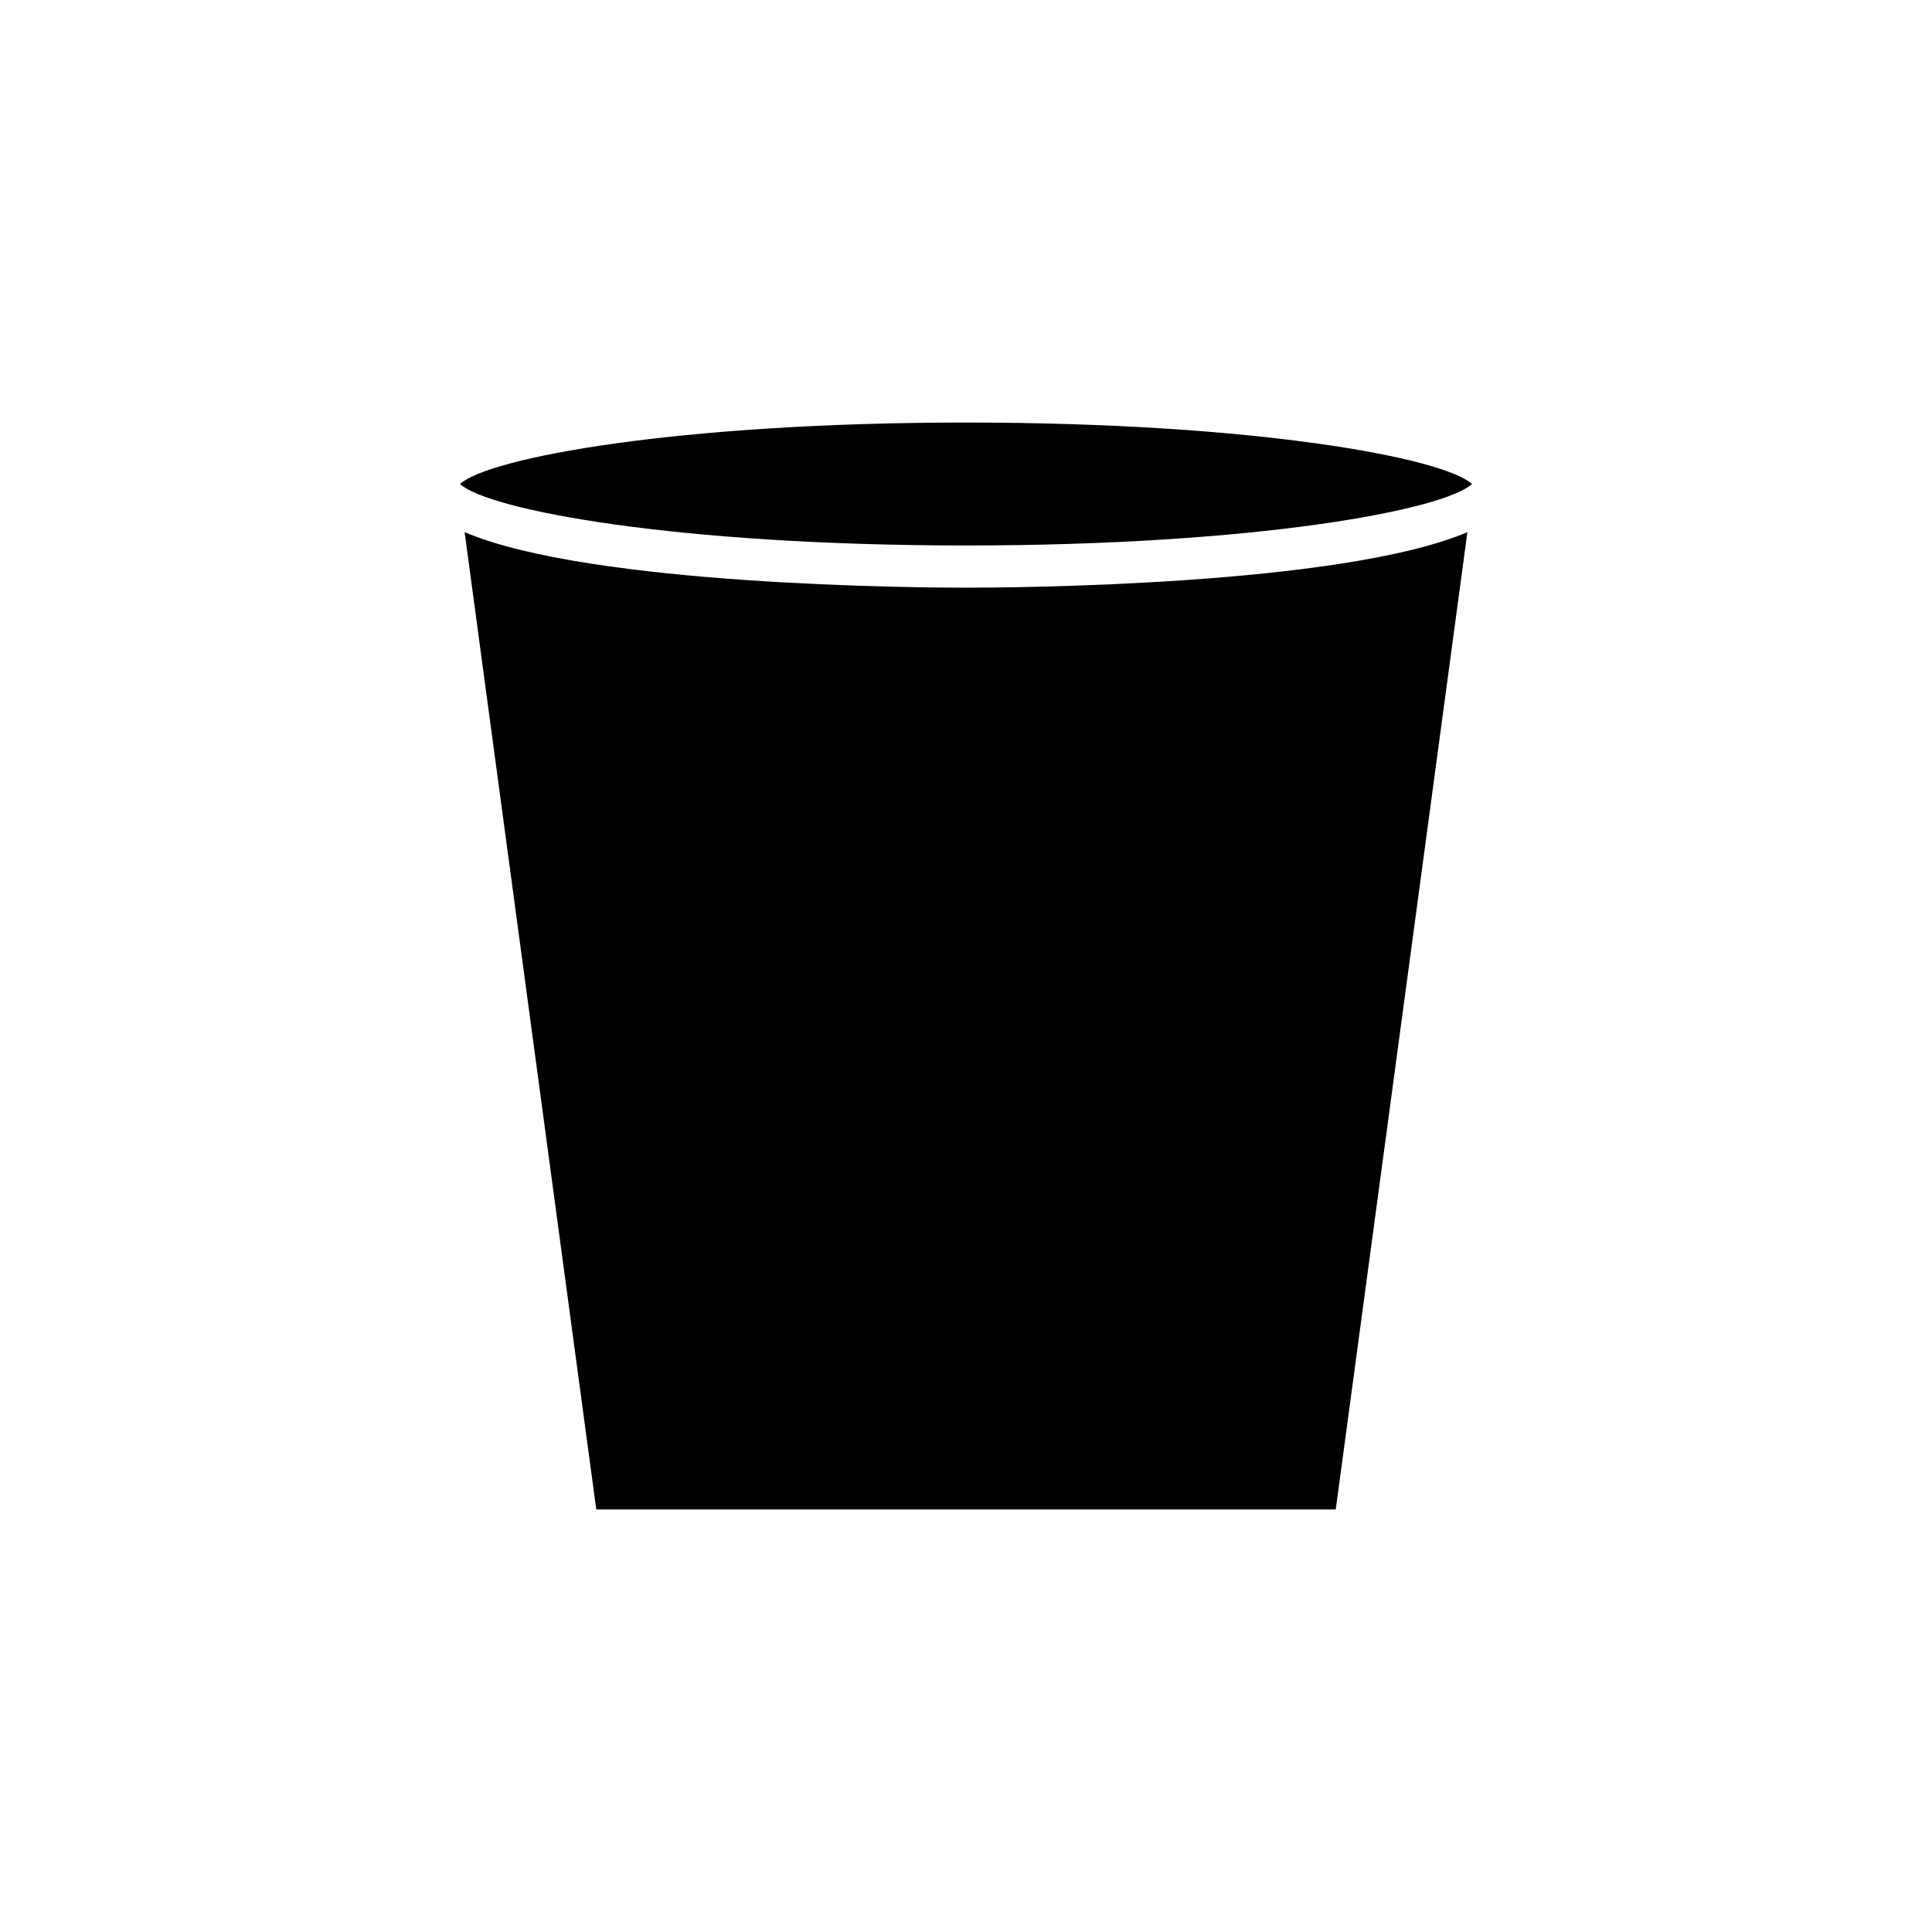
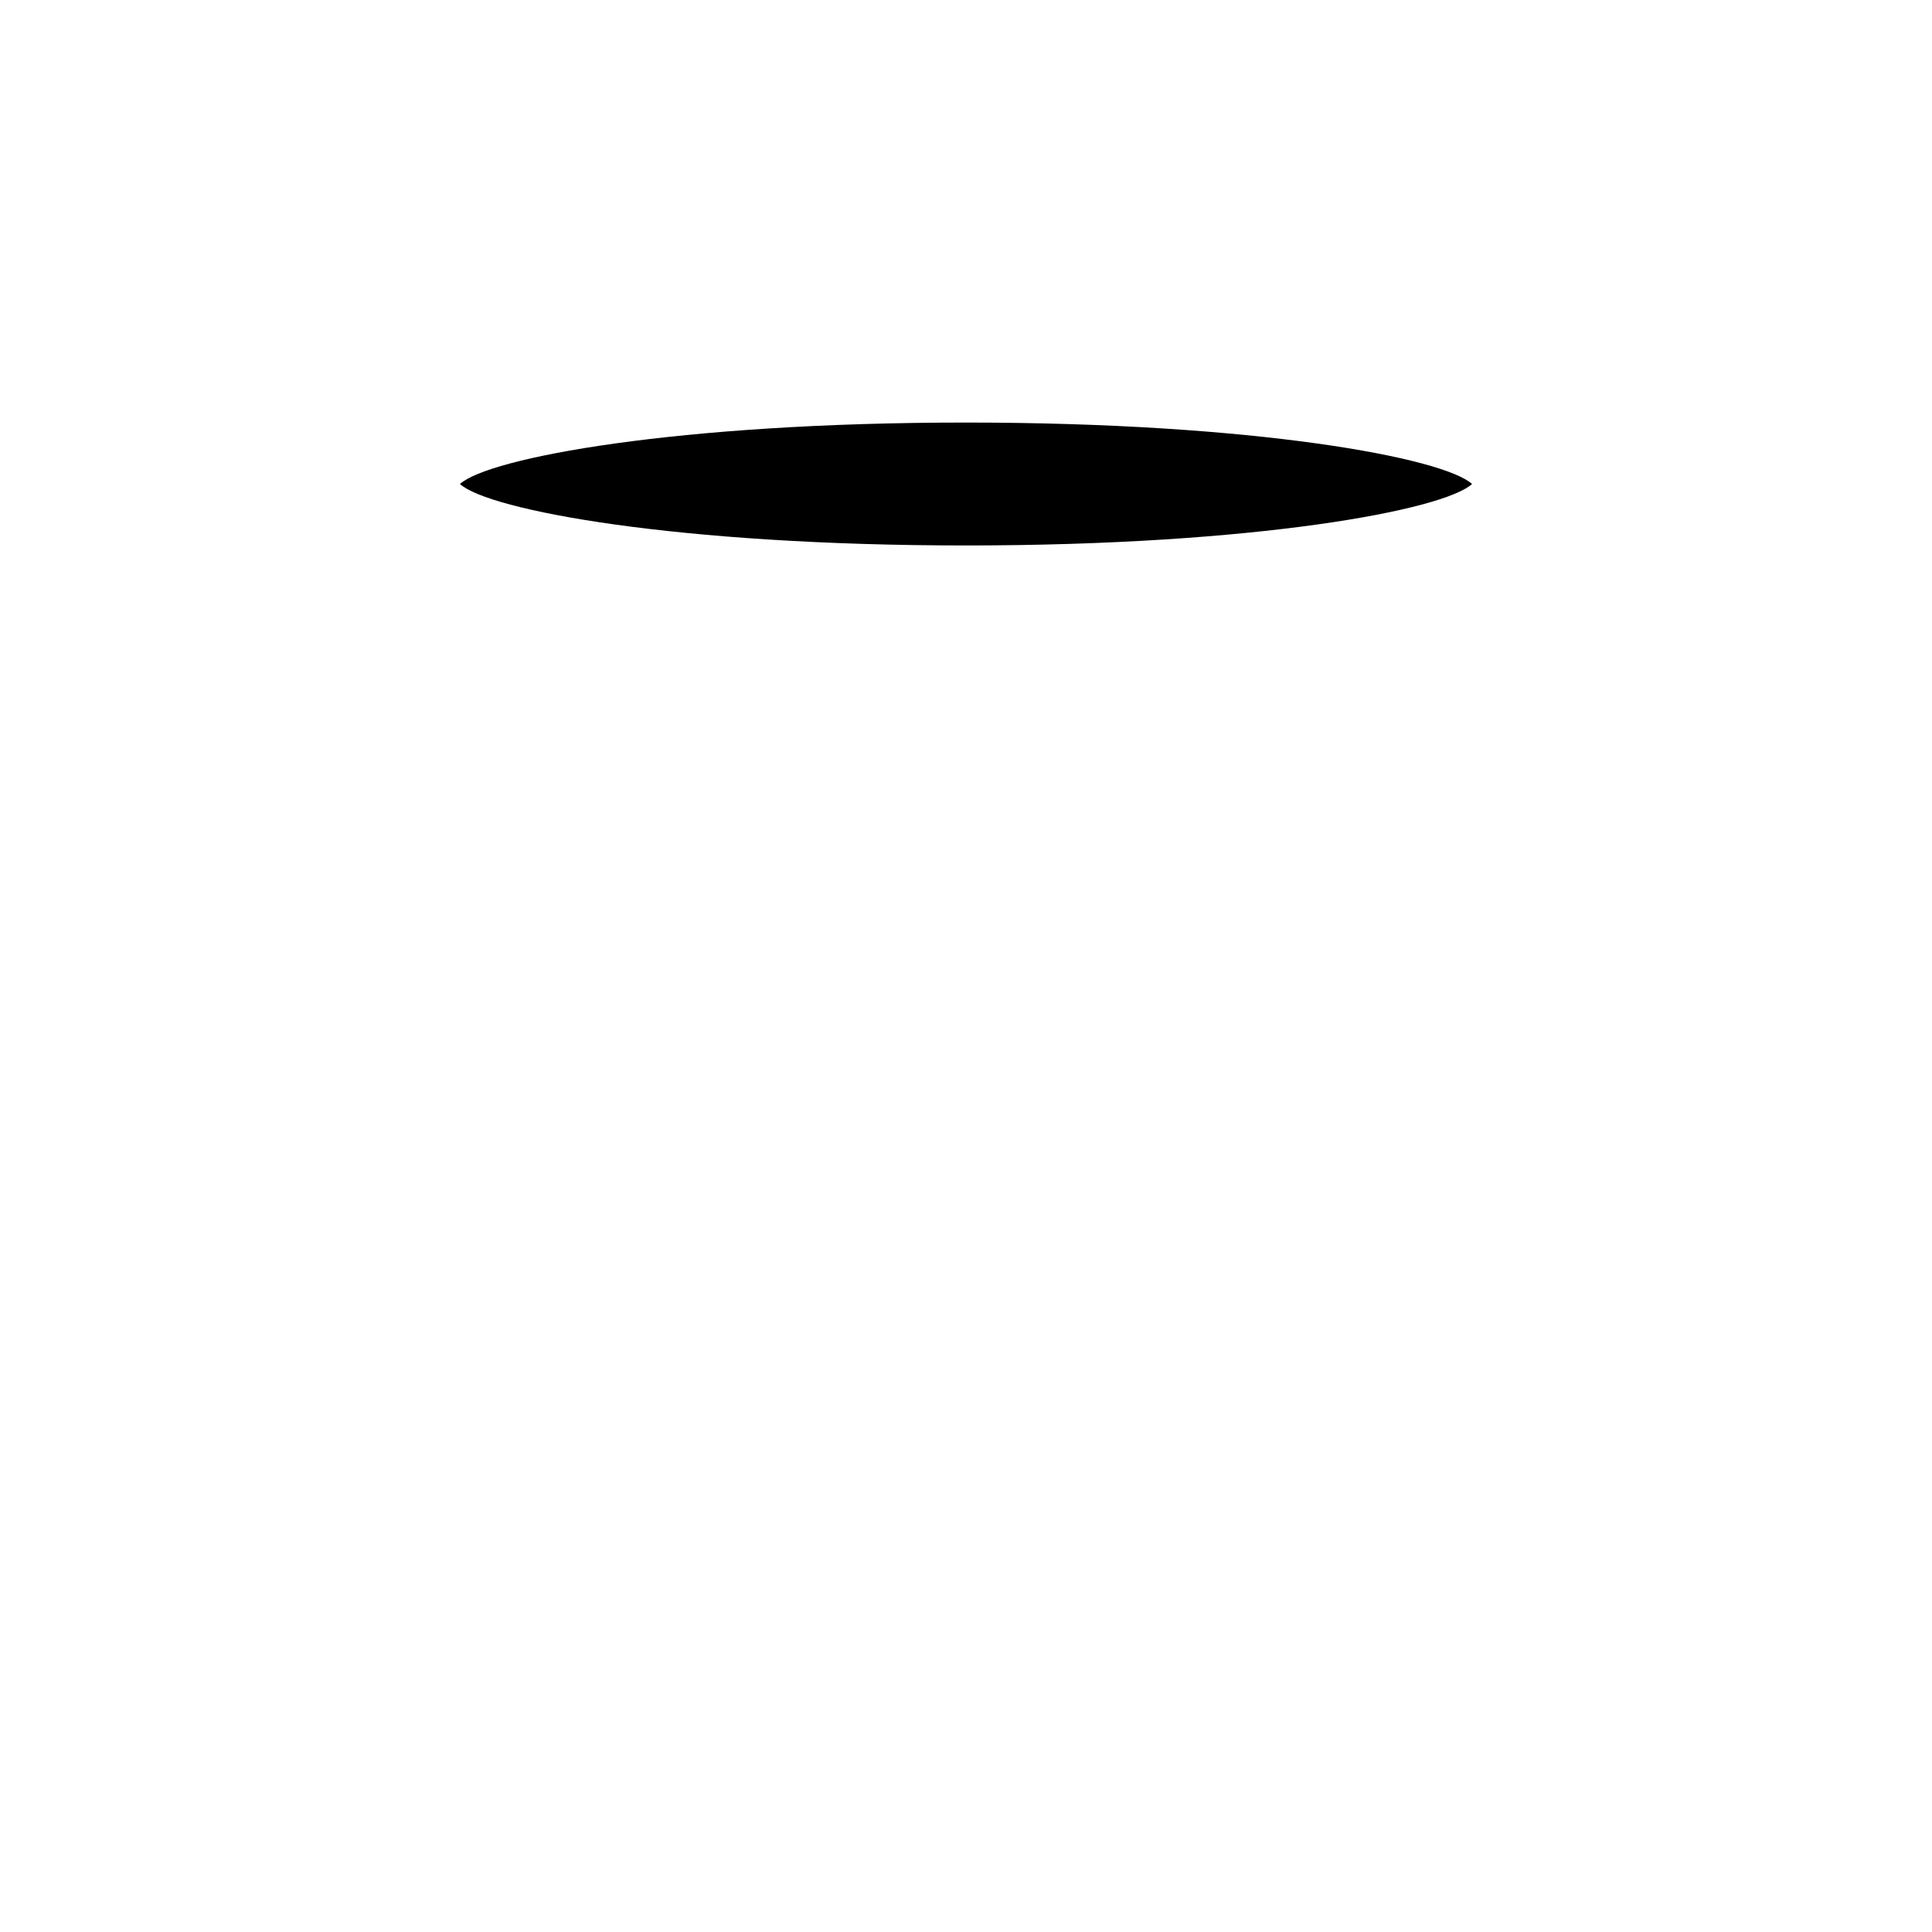
<svg xmlns="http://www.w3.org/2000/svg" fill="#000000" width="800px" height="800px" version="1.1" viewBox="144 144 512 512">
  <g>
-     <path d="m532.87 285.03c-33.414 14.203-120.83 14.715-132.87 14.715s-99.457-0.512-132.87-14.711l34.887 258.99h195.97z" />
    <path d="m400 255.98c-76.785 0-126.48 9.352-134.11 16.285 7.625 6.934 57.324 16.289 134.11 16.289s126.48-9.352 134.11-16.289c-7.633-6.934-57.328-16.285-134.11-16.285z" />
  </g>
</svg>